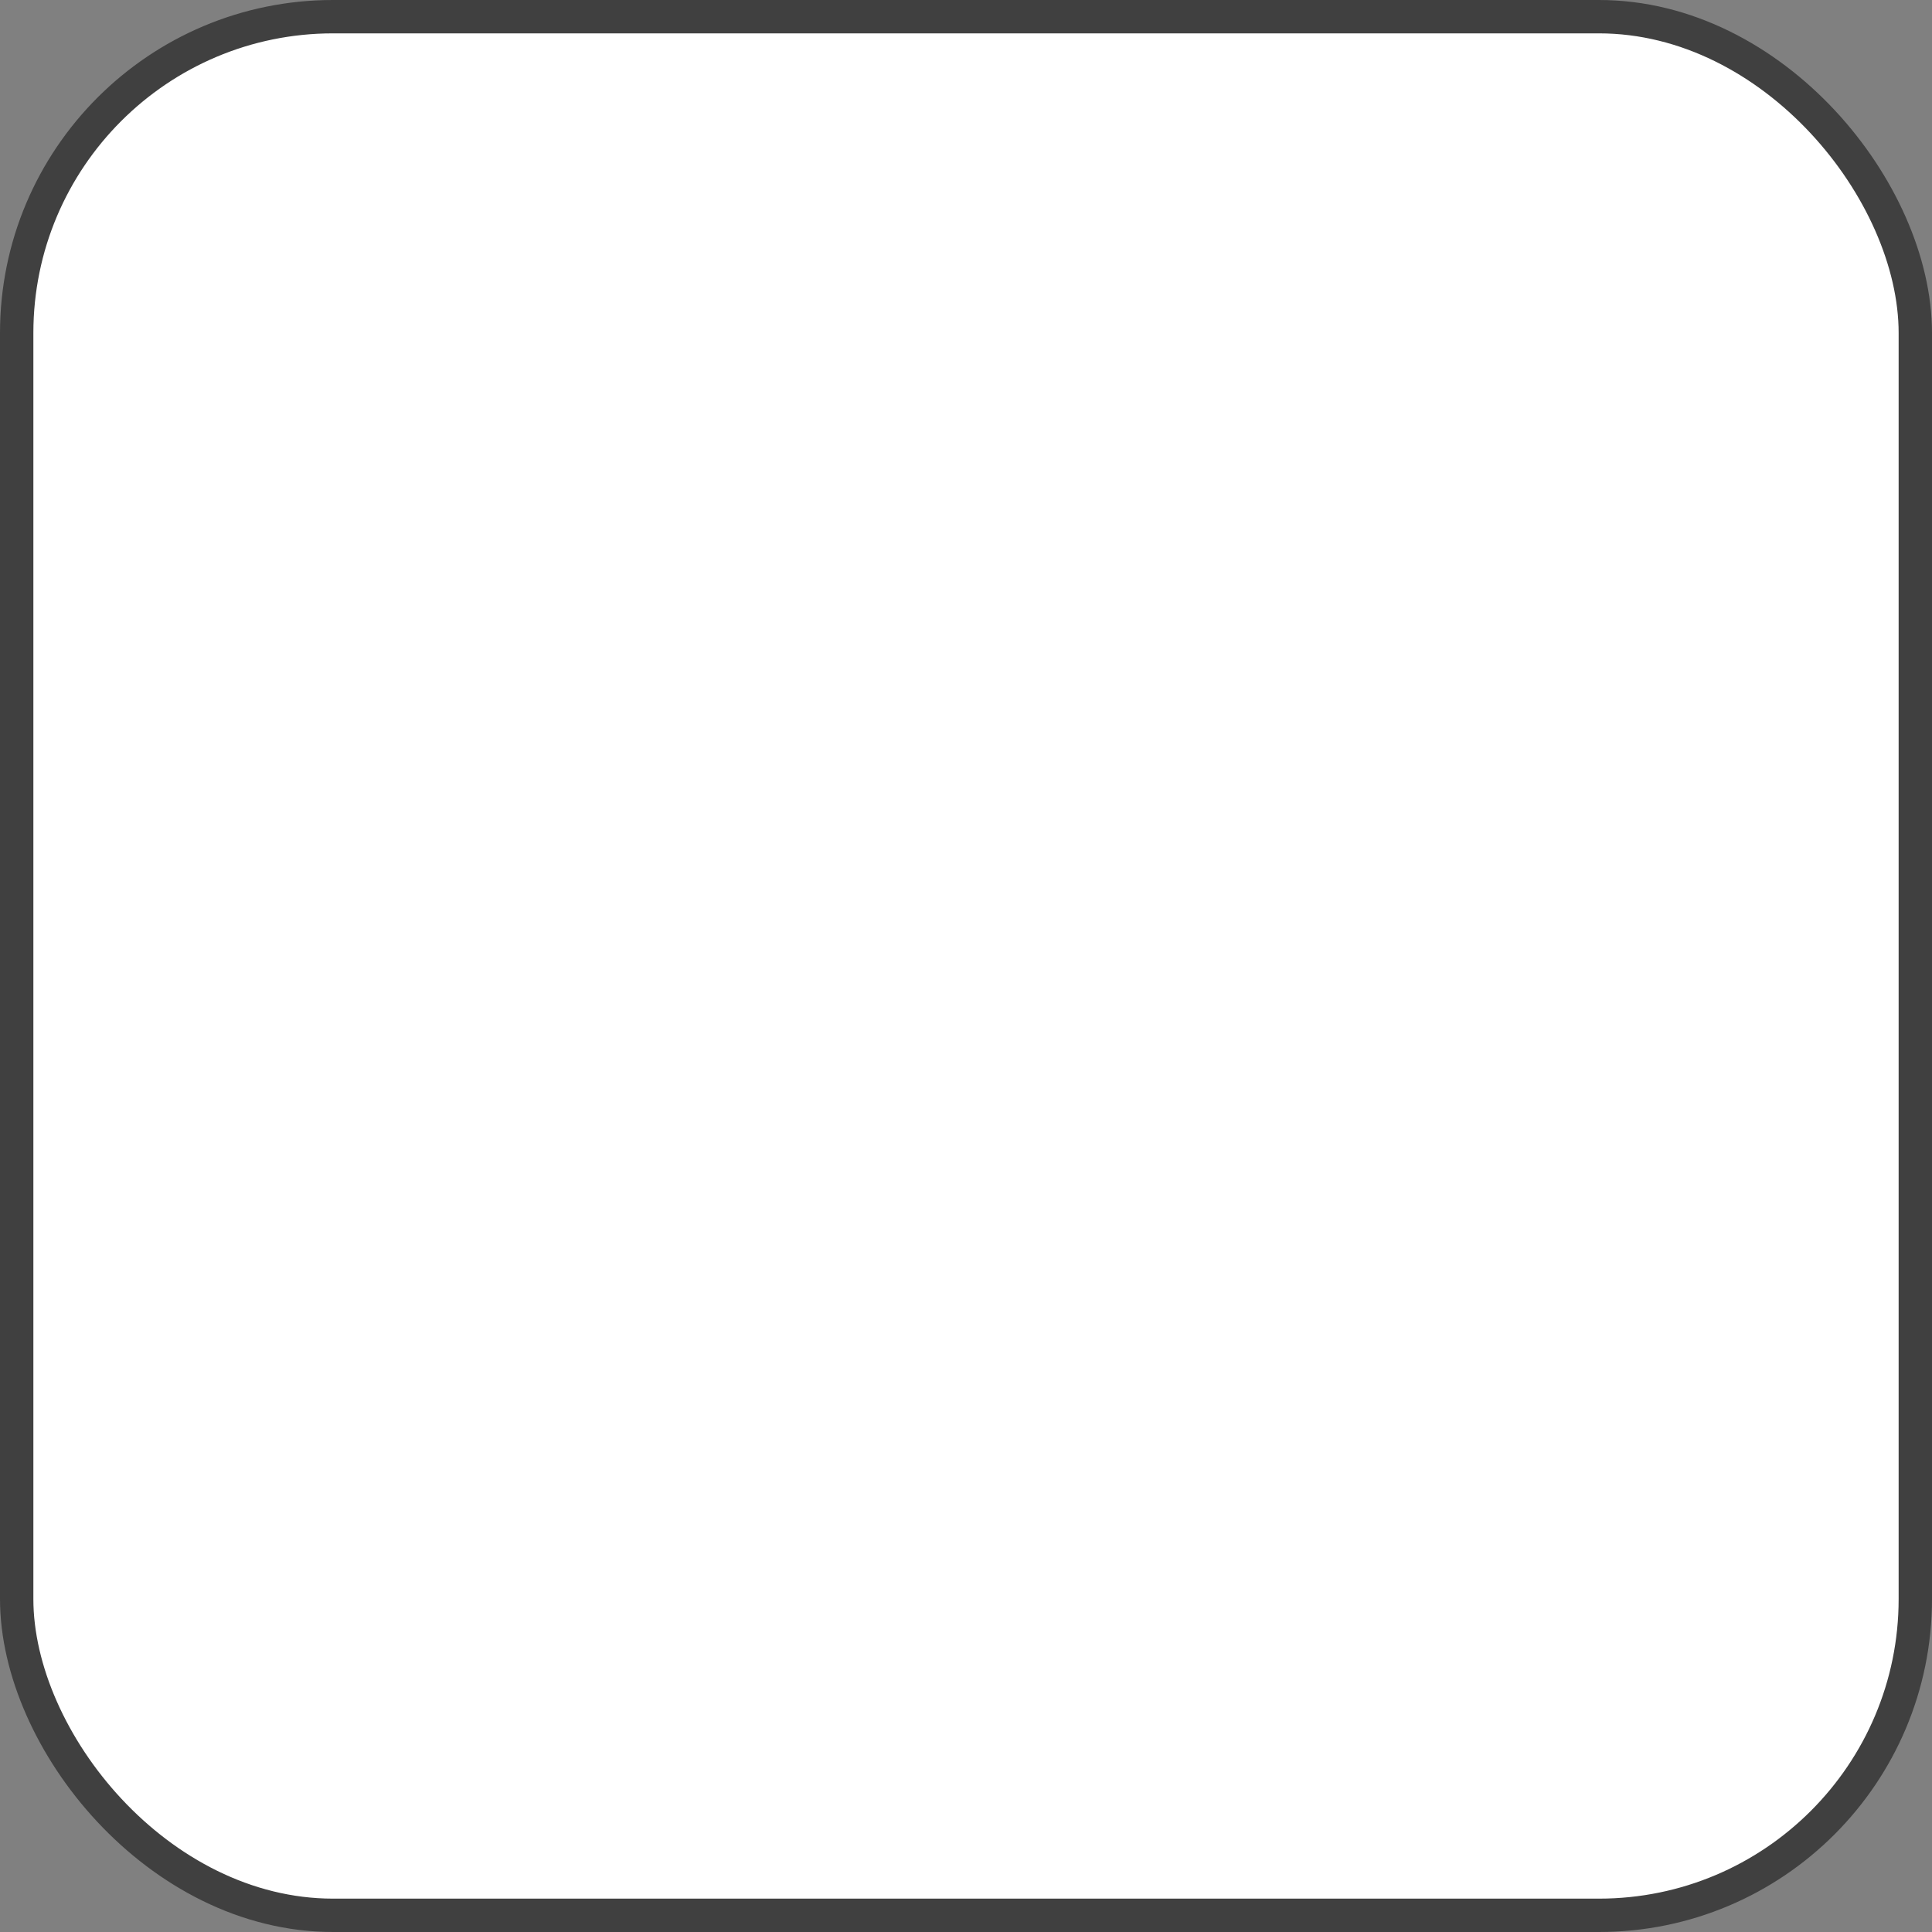
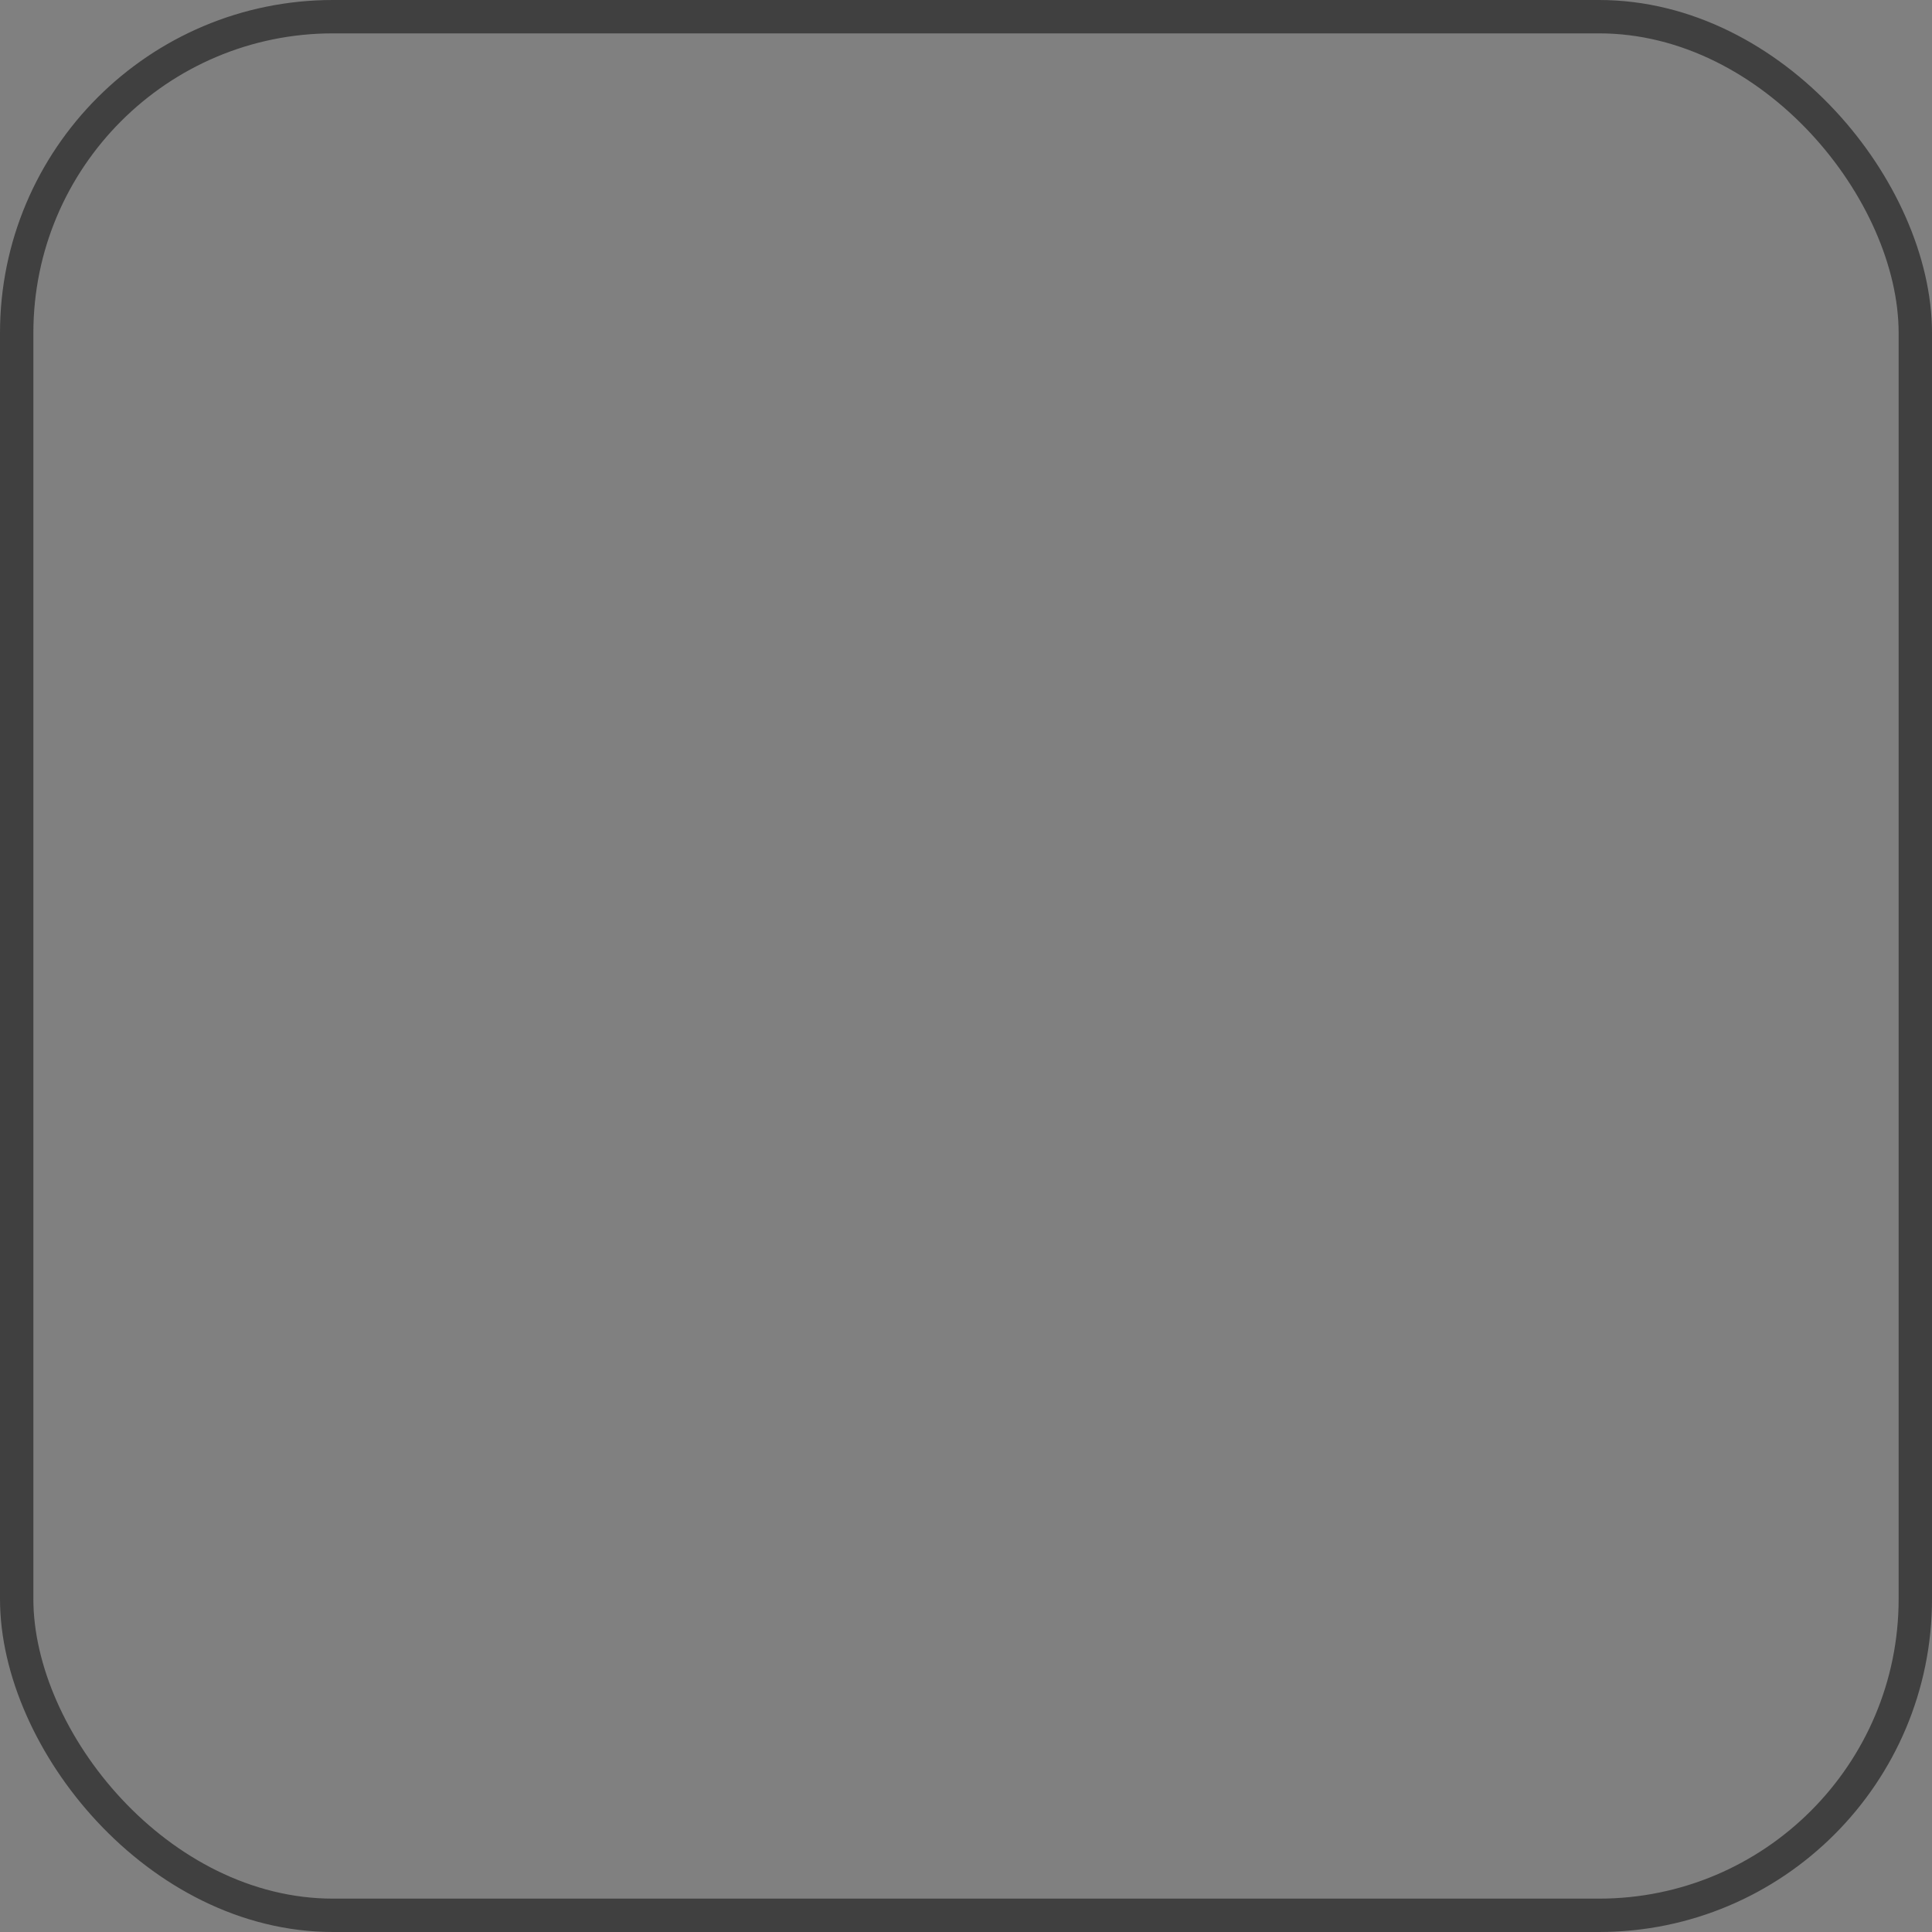
<svg xmlns="http://www.w3.org/2000/svg" id="_レイヤー_2" data-name="レイヤー 2" viewBox="0 0 30.11 30.11">
  <rect x="0" y="0" width="30.11" height="30.11" fill="#808080" stroke="none" />
  <defs>
    <style>
      .cls-1 {
        fill: #fff;
      }

      .cls-2 {
        fill: none;
        stroke: #404040;
        stroke-miterlimit: 8;
        stroke-width: .52px;
      }
    </style>
  </defs>
  <g id="_レイヤー_1-2" data-name="レイヤー 1">
    <g>
-       <rect class="cls-1" x=".26" y=".26" width="29.59" height="29.59" rx="4.93" ry="4.93" />
      <rect class="cls-2" x=".26" y=".26" width="29.59" height="29.59" rx="4.93" ry="4.93" />
    </g>
  </g>
</svg>